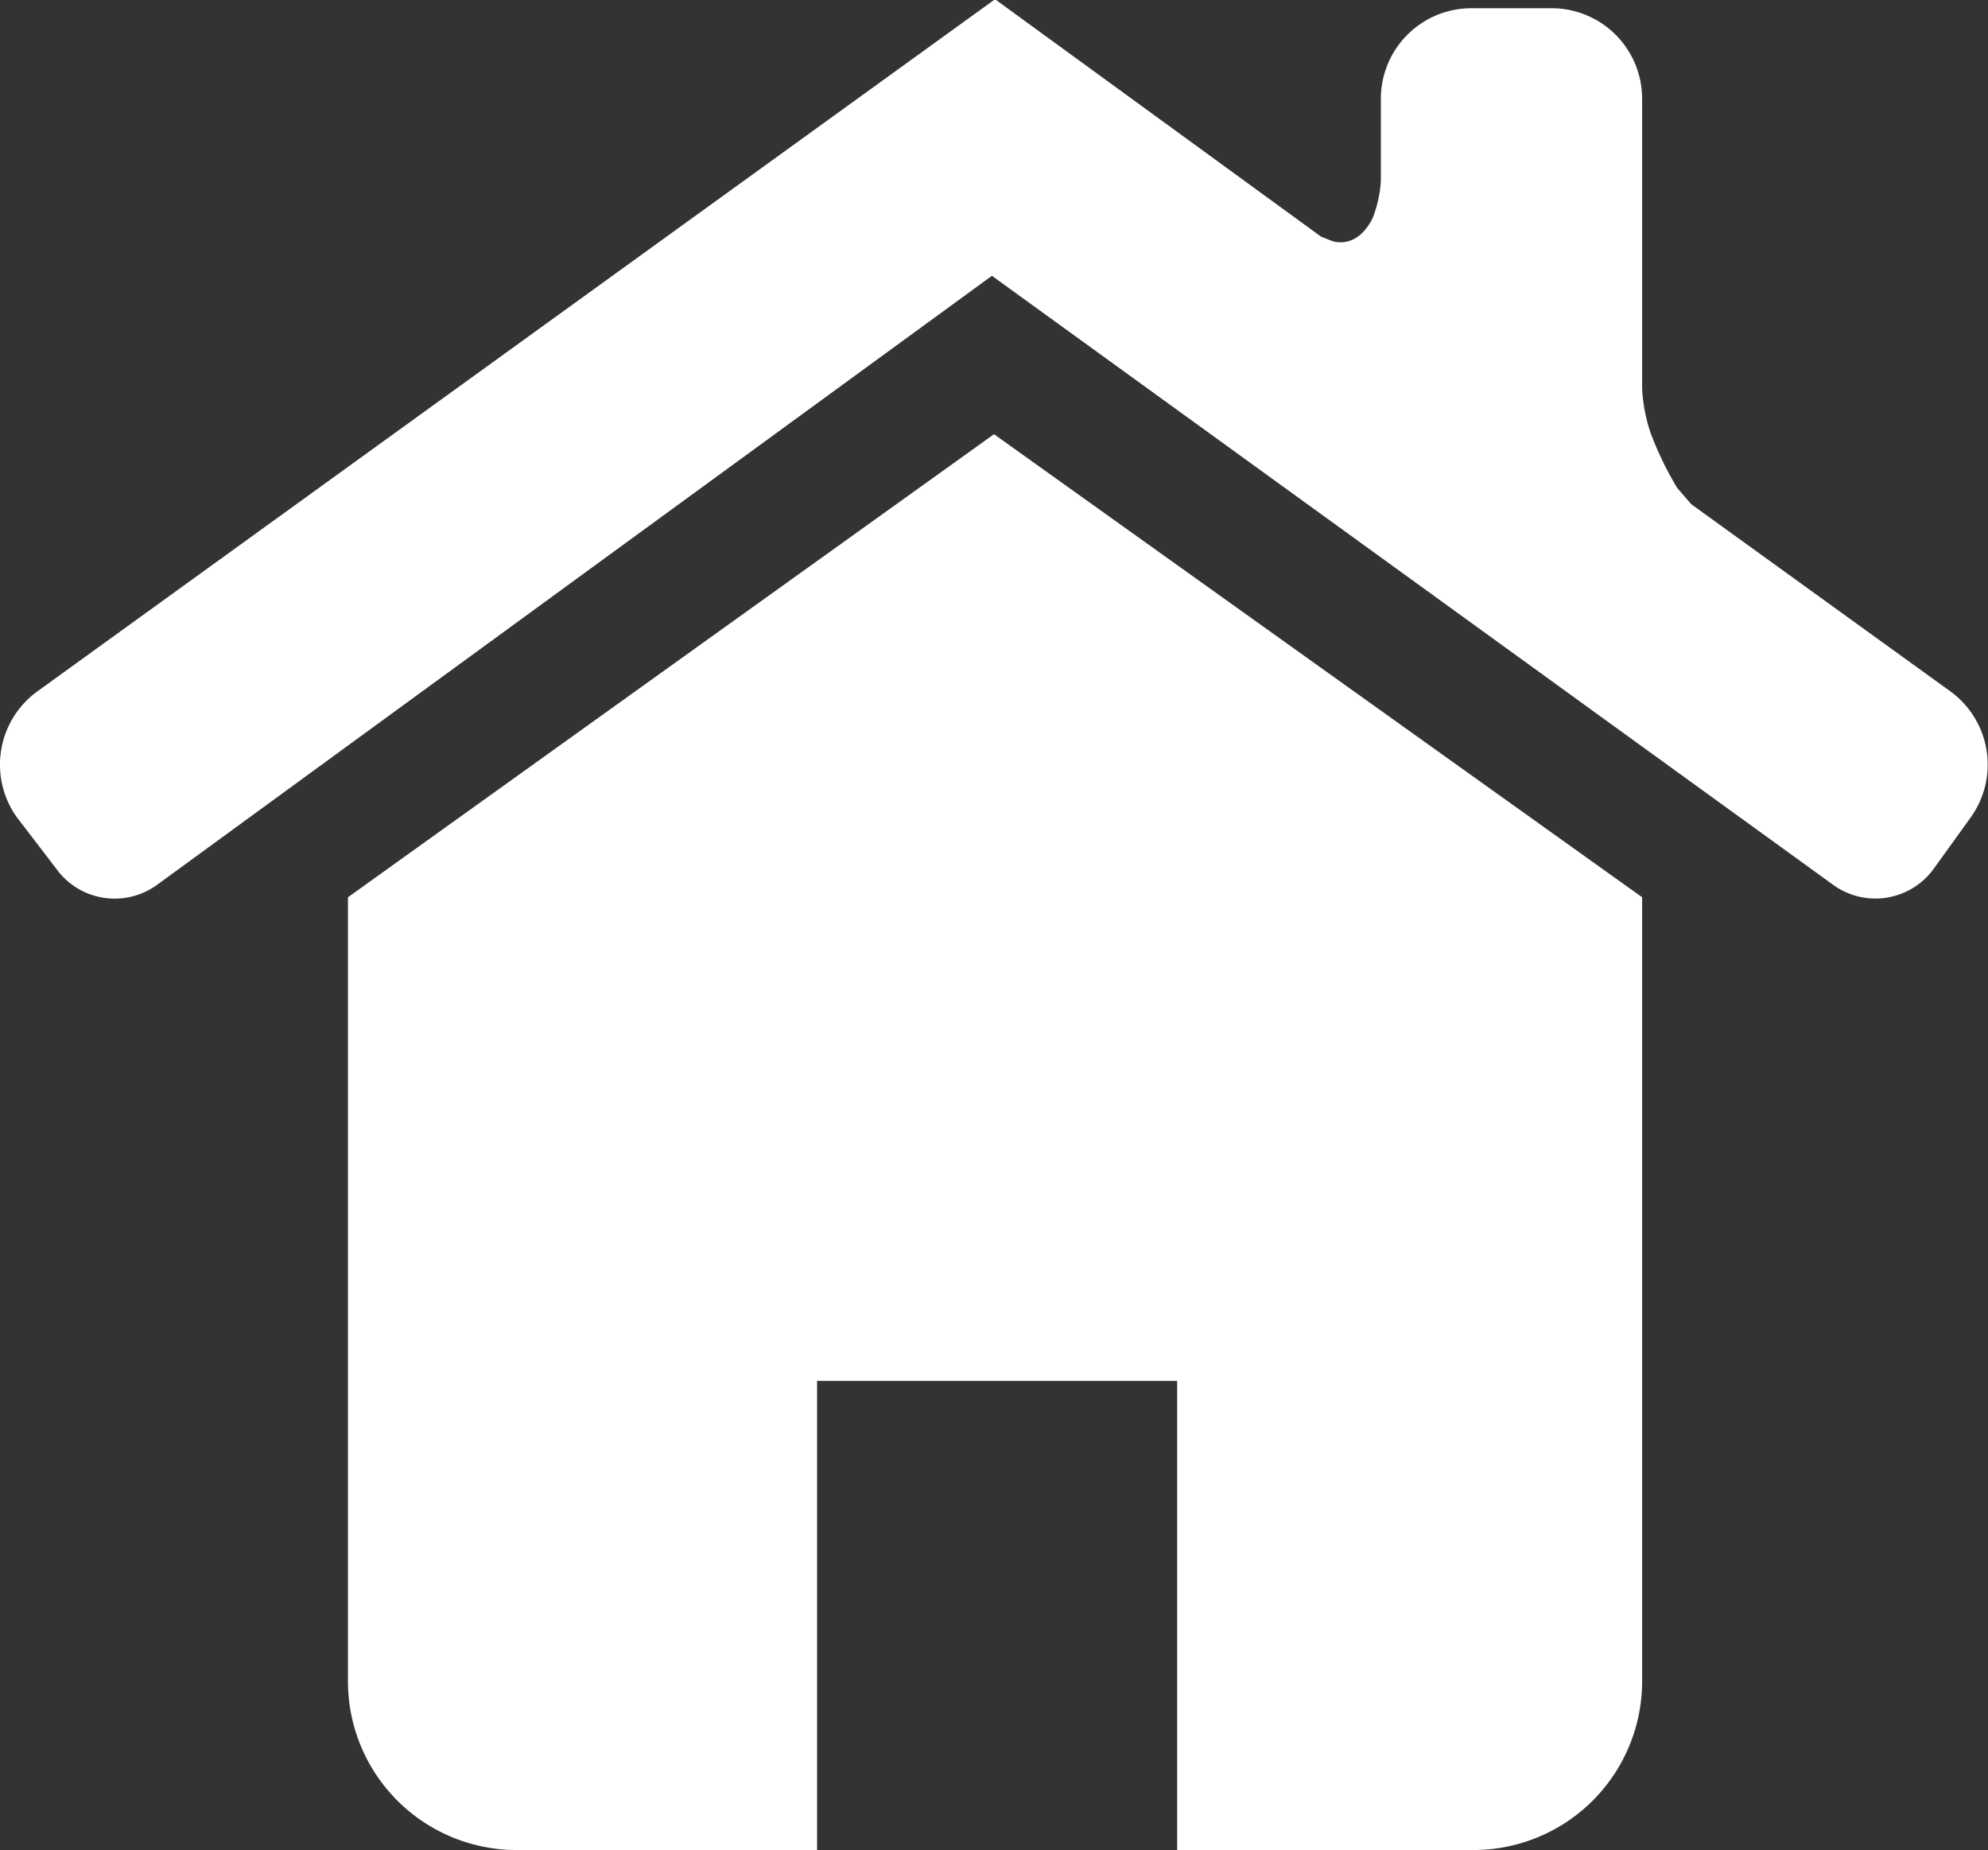
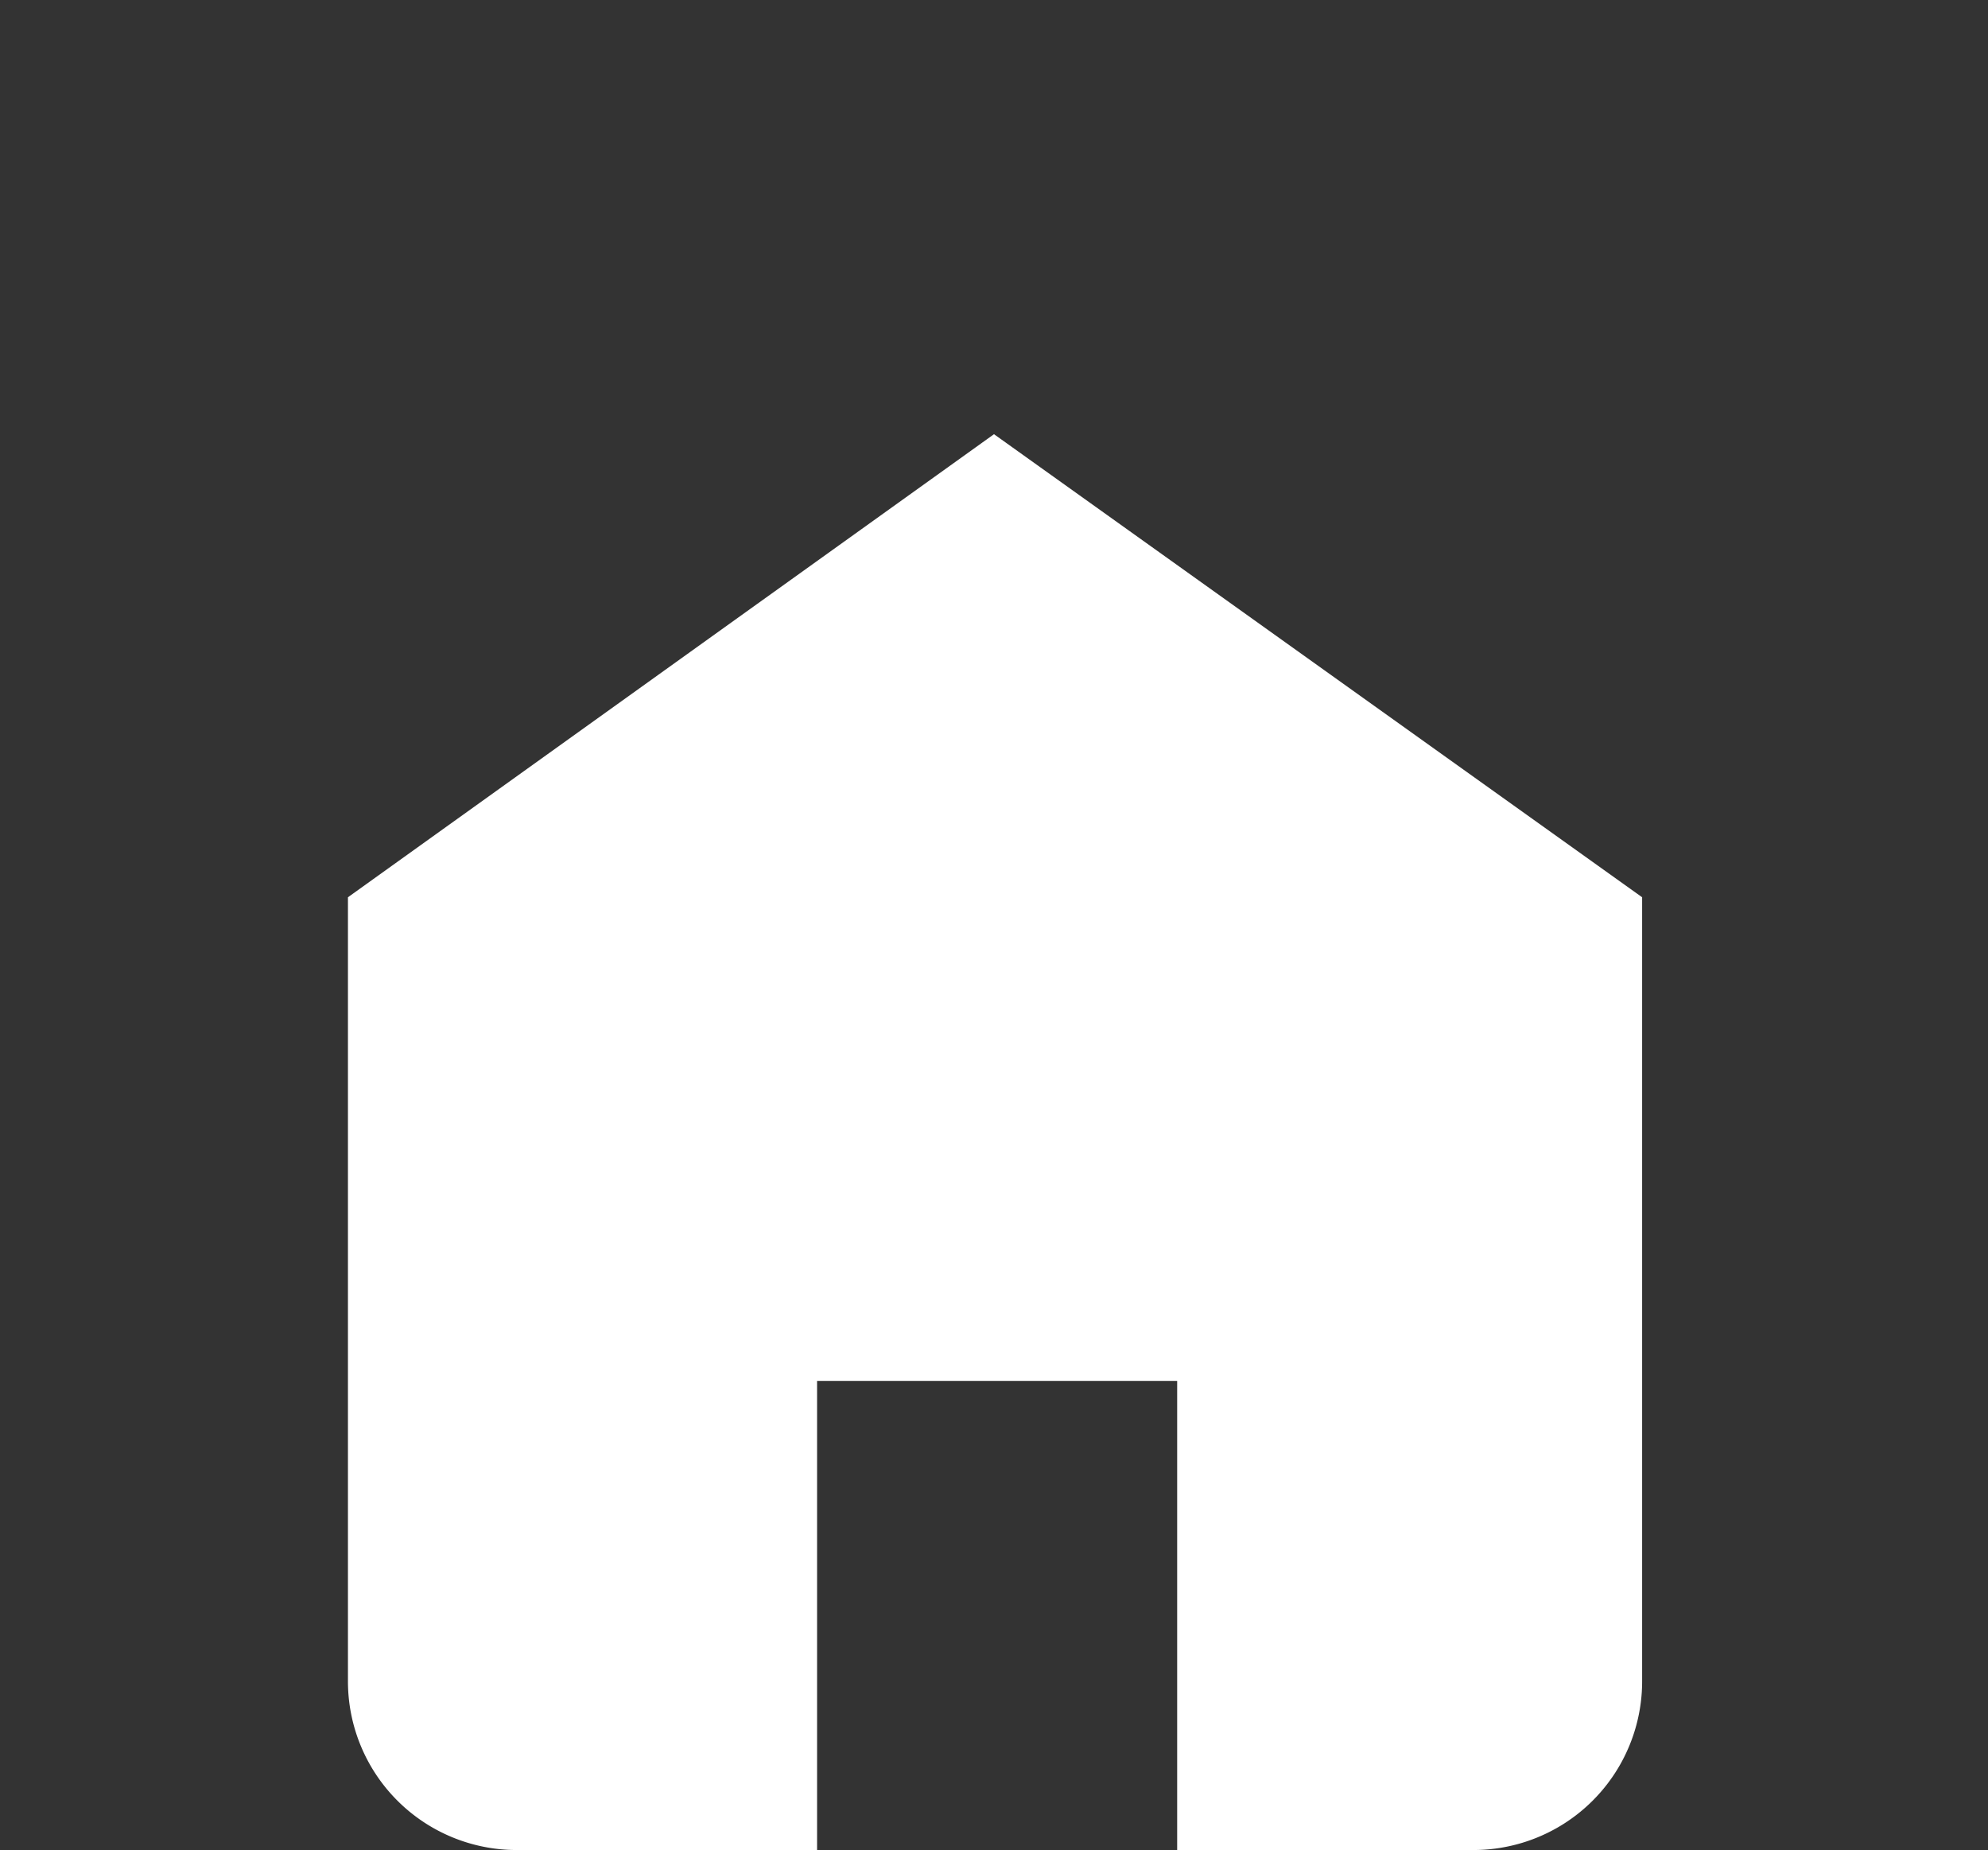
<svg xmlns="http://www.w3.org/2000/svg" width="22.934" height="21.339" viewBox="0 0 22.934 21.339">
  <rect x="0" y="0" width="22.934" height="21.339" fill="#333333" stroke="none" />
  <defs>
    <style>.a{fill:#FFFFFF;}</style>
  </defs>
  <g transform="translate(48.31 44.95)">
    <g transform="translate(-48.31 -44.95)">
      <path class="a" d="M29.884,37.43H26.466V32.019H22.312V37.43H18.846A1.946,1.946,0,0,1,16.9,35.484V26.441L24.353,21.1l7.477,5.341v9.043a1.946,1.946,0,0,1-1.946,1.946Z" transform="translate(-12.886 -16.092)" />
-       <path class="a" d="M19.5,5.815l2.991,2.16a1.044,1.044,0,0,1,.237,1.448l-.427.593a.831.831,0,0,1-1.163.19L11.433,3.181,1.8,10.207a.831.831,0,0,1-1.163-.19L.182,9.423A1.044,1.044,0,0,1,.42,7.975L11.457,0h.024l3.75,2.73.119.047s.285.119.475-.261a1.424,1.424,0,0,0,.095-.427V1.139A1.044,1.044,0,0,1,16.964.095h.926a1.044,1.044,0,0,1,1.044,1.044V4.486a1.923,1.923,0,0,0,.095.5,3.821,3.821,0,0,0,.309.641Z" transform="translate(0.01)" />
      <path class="a" d="M66.6,10.7" transform="translate(-50.789 -8.16)" />
    </g>
  </g>
</svg>